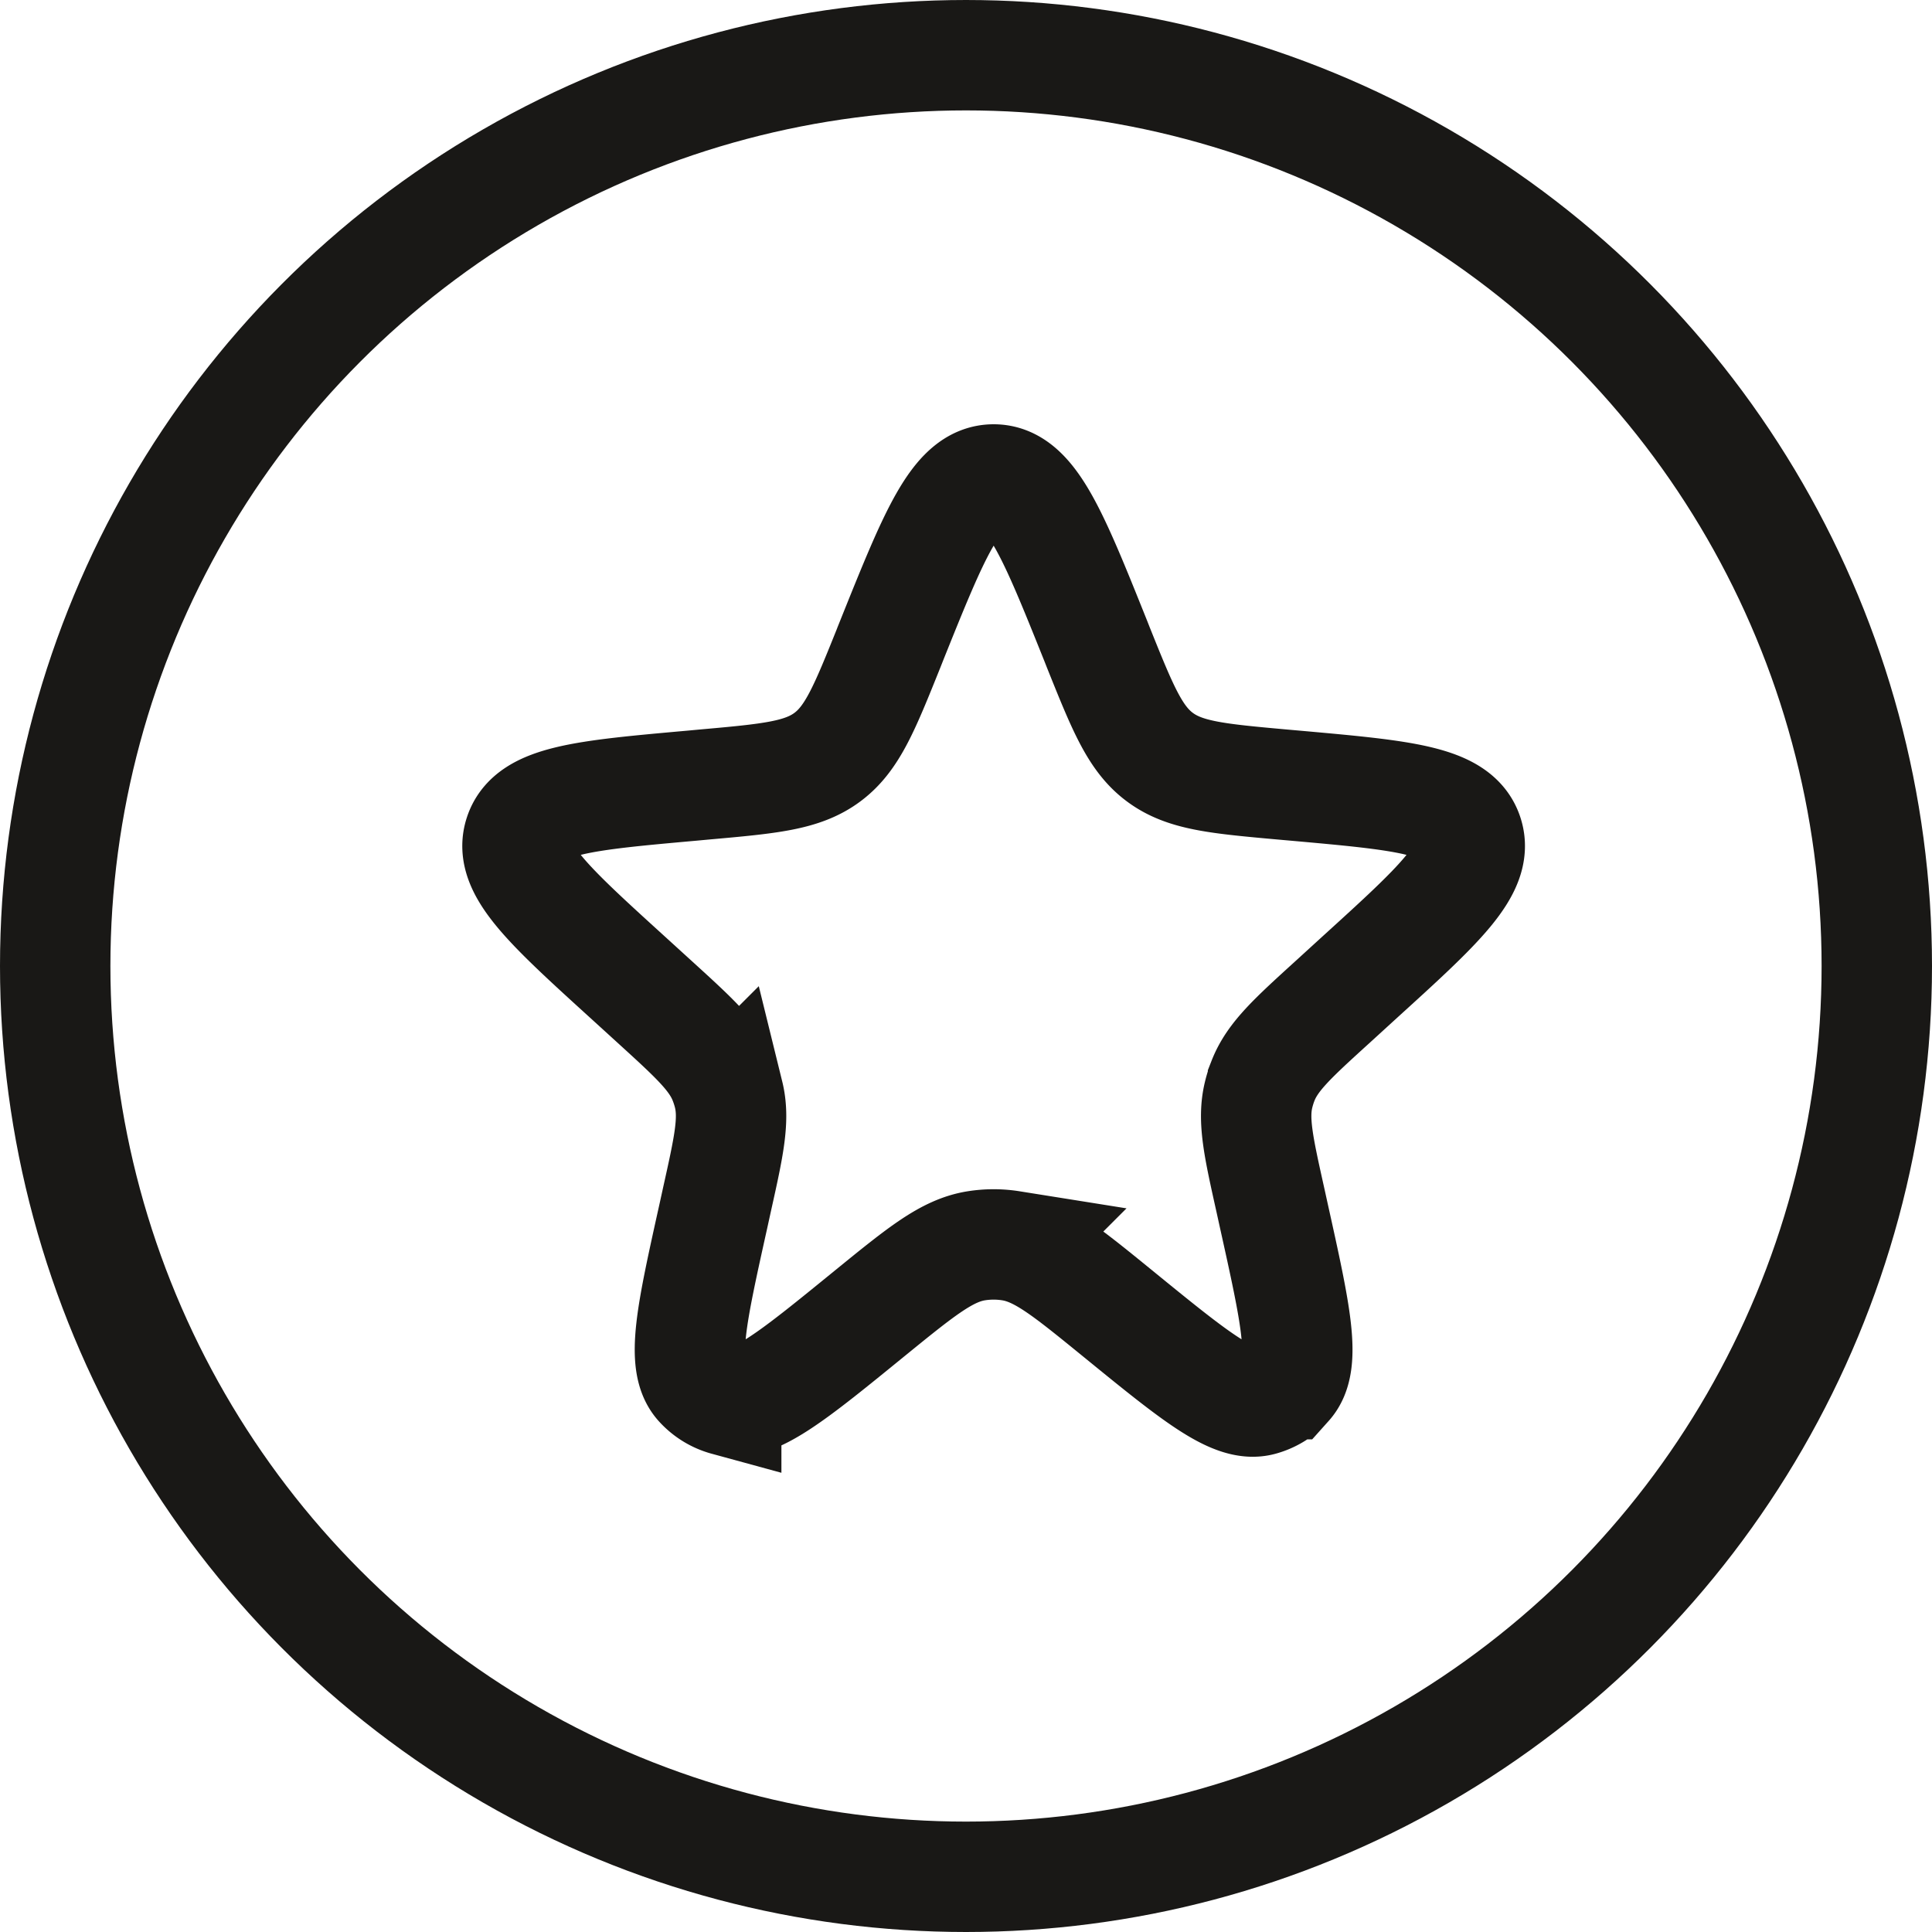
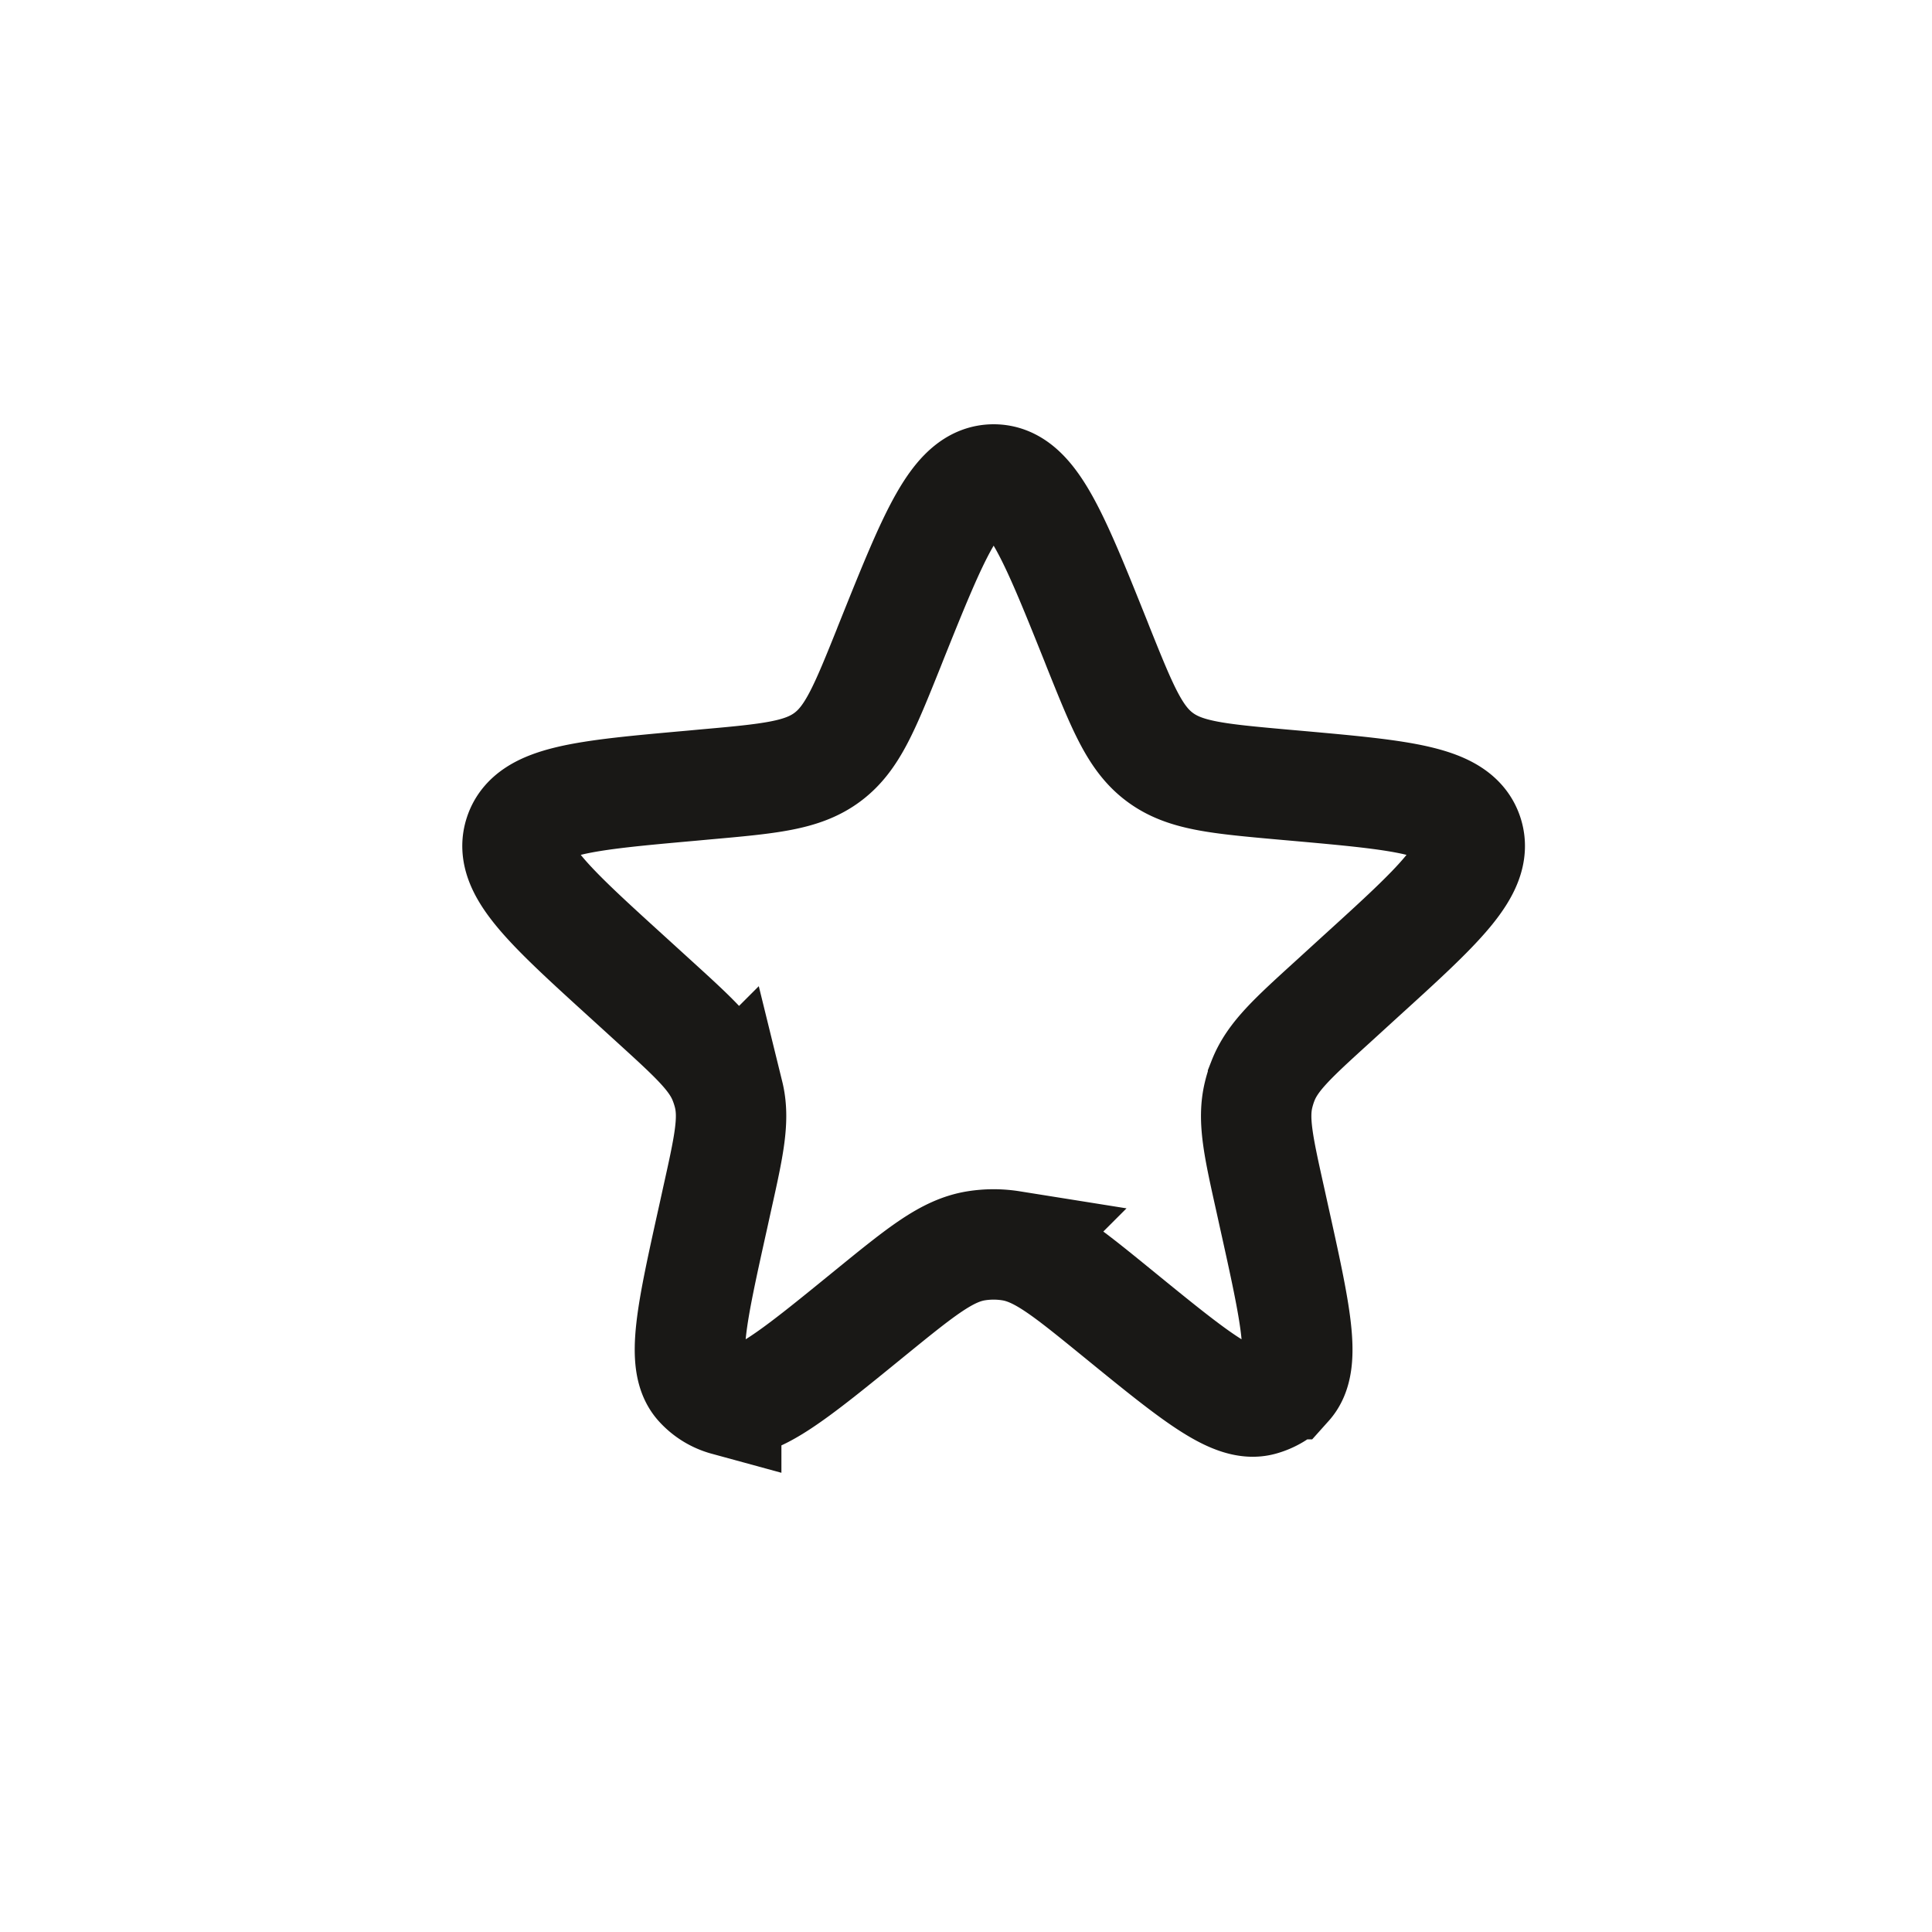
<svg xmlns="http://www.w3.org/2000/svg" fill="none" viewBox="0 0 35 35">
-   <circle cx="17.5" cy="17.5" r="16.5" stroke="#191816" stroke-width="2" />
  <path stroke="#191816" stroke-width="2" d="M16.144 11.627c.787-1.96 1.18-2.941 1.857-2.941.676 0 1.07.98 1.856 2.941l.036.092c.445 1.108.667 1.662 1.12 1.998.453.337 1.047.39 2.236.497l.215.019c1.946.174 2.919.261 3.127.88.208.62-.514 1.277-1.96 2.591l-.482.44c-.731.665-1.097.997-1.268 1.434a1.997 1.997 0 00-.079.25c-.112.454-.005.937.21 1.902l.066.3c.394 1.775.59 2.662.247 3.045a1 1 0 01-.48.296c-.497.136-1.201-.438-2.61-1.587-.925-.753-1.388-1.13-1.92-1.215a1.997 1.997 0 00-.63 0c-.53.085-.993.462-1.919 1.215-1.409 1.149-2.113 1.723-2.61 1.587a1 1 0 01-.48-.296c-.344-.383-.147-1.27.247-3.044l.066-.301c.215-.965.322-1.448.21-1.903a1.997 1.997 0 00-.08-.25c-.17-.436-.536-.768-1.267-1.434l-.482-.439c-1.445-1.314-2.168-1.972-1.96-2.59.208-.62 1.181-.707 3.127-.881l.215-.02c1.189-.106 1.783-.159 2.236-.496.453-.336.675-.89 1.12-1.998l.036-.091z" />
</svg>